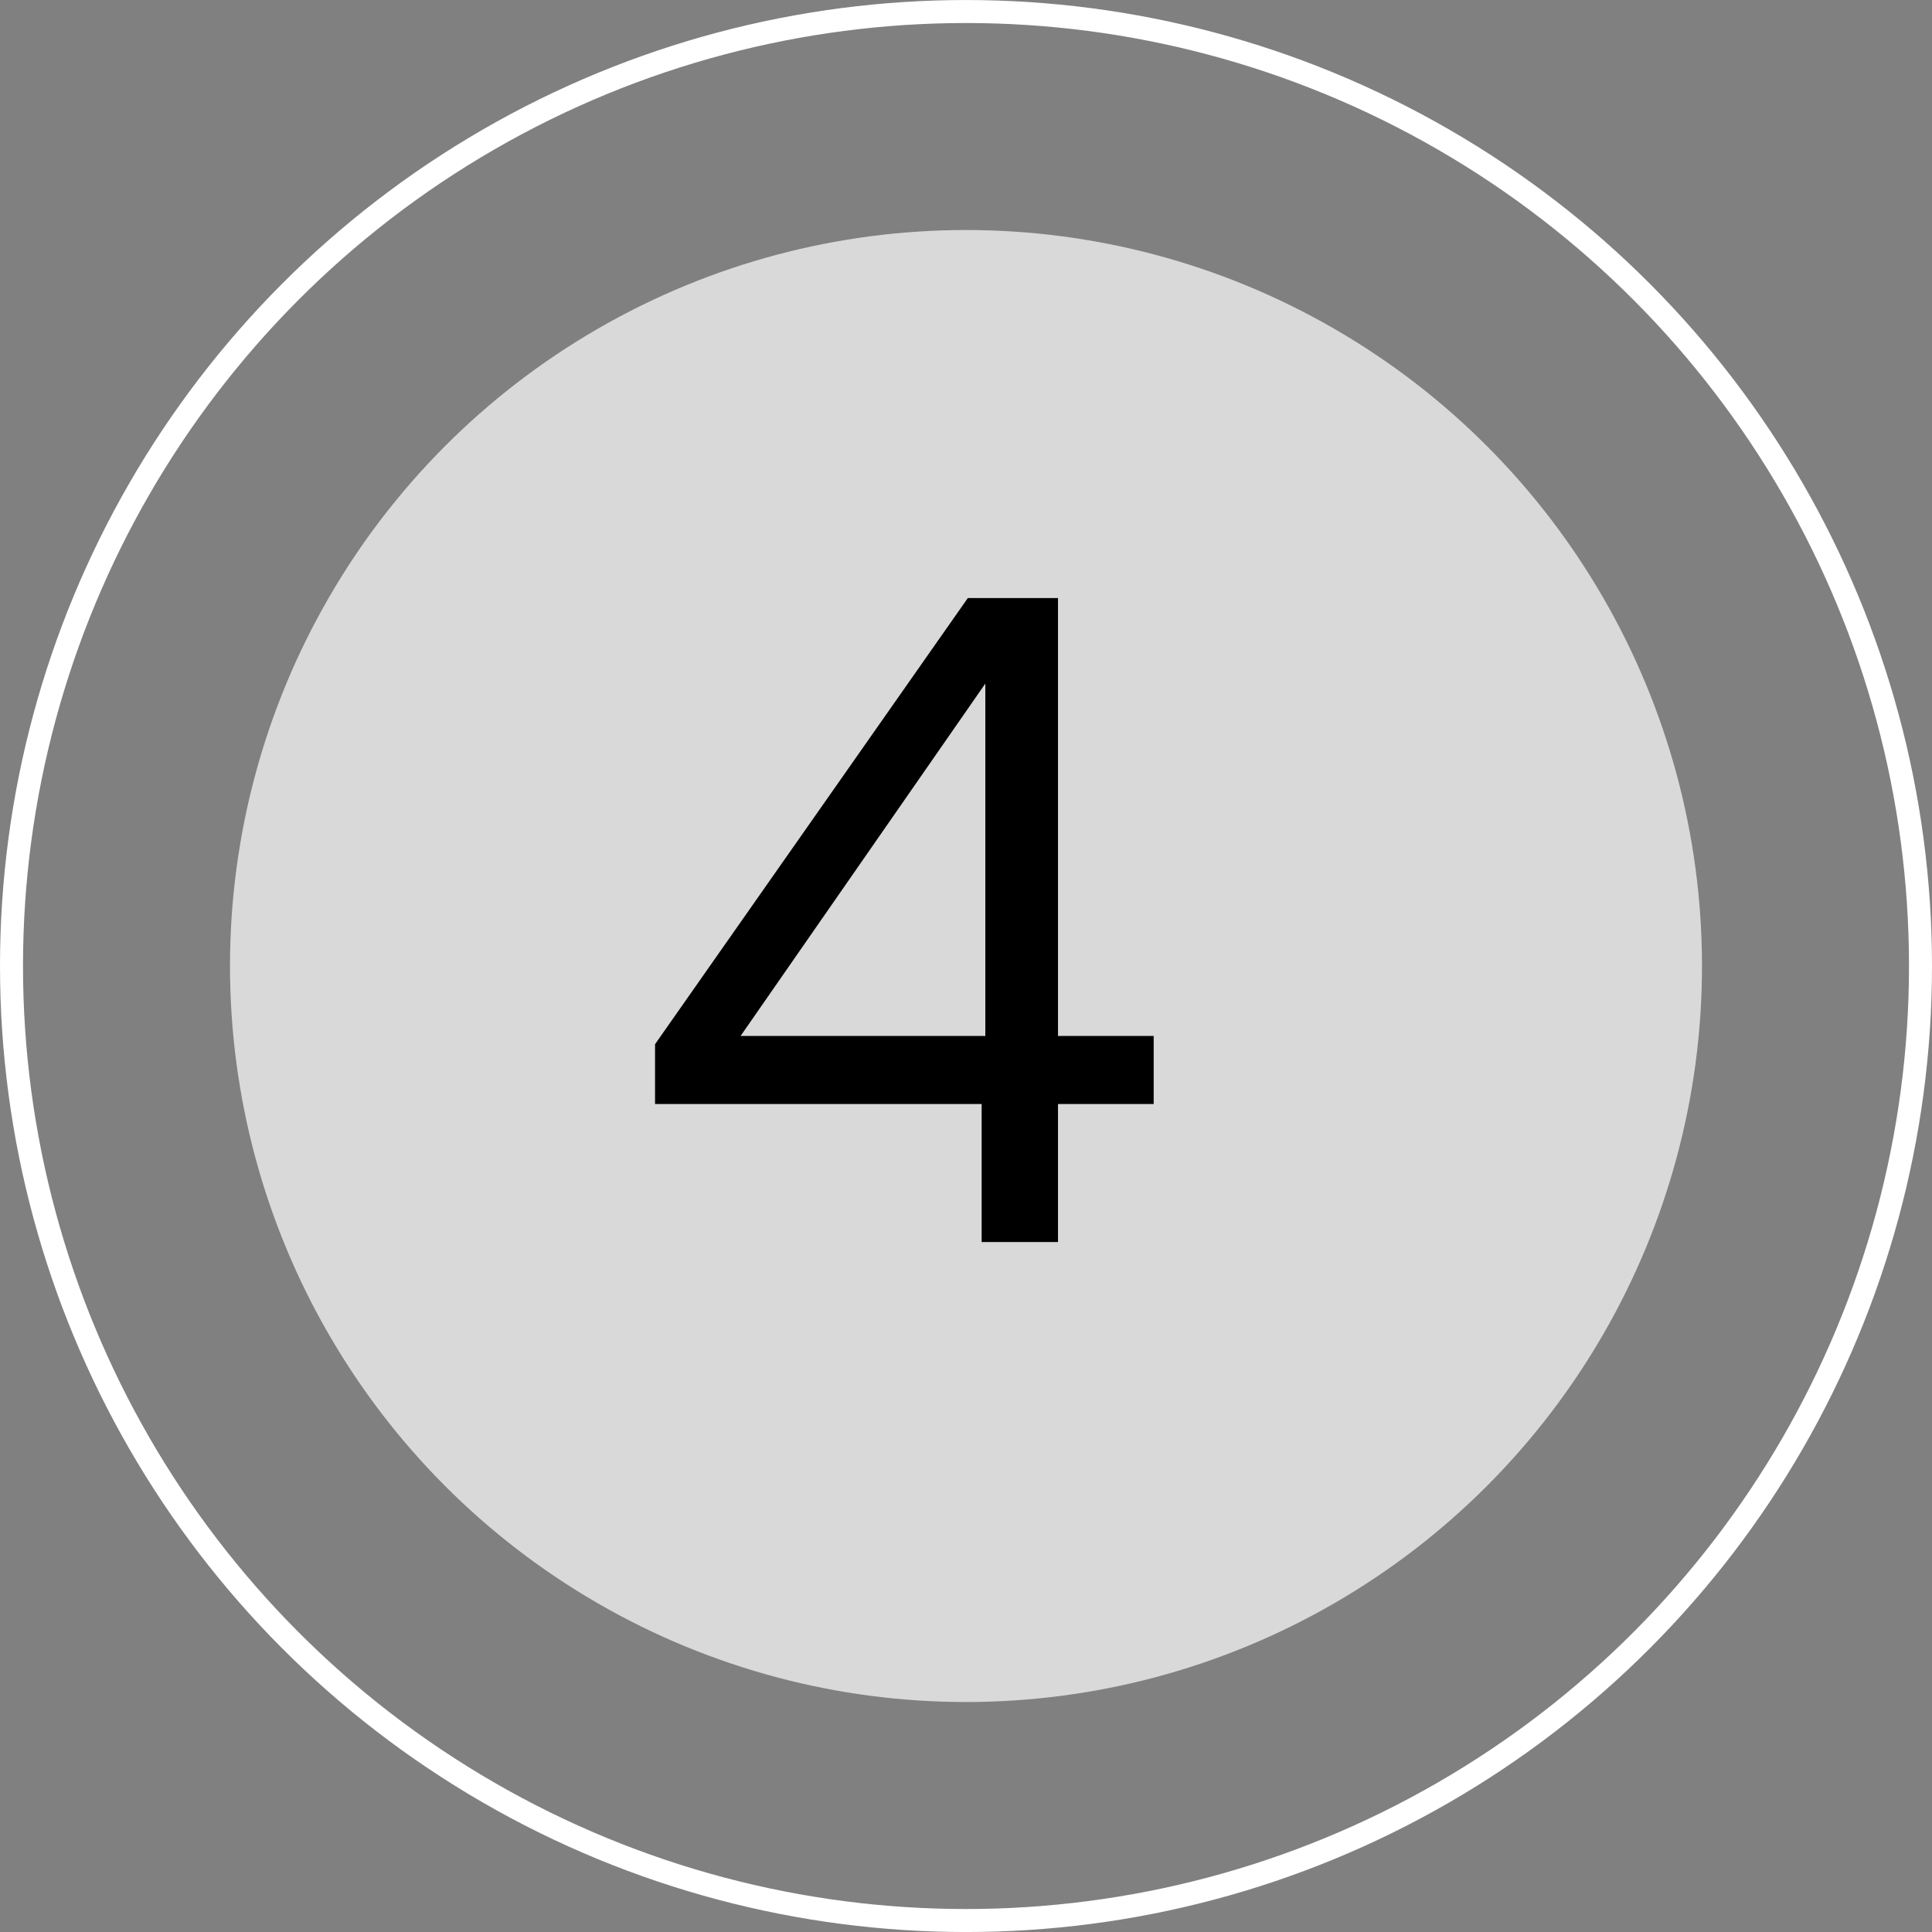
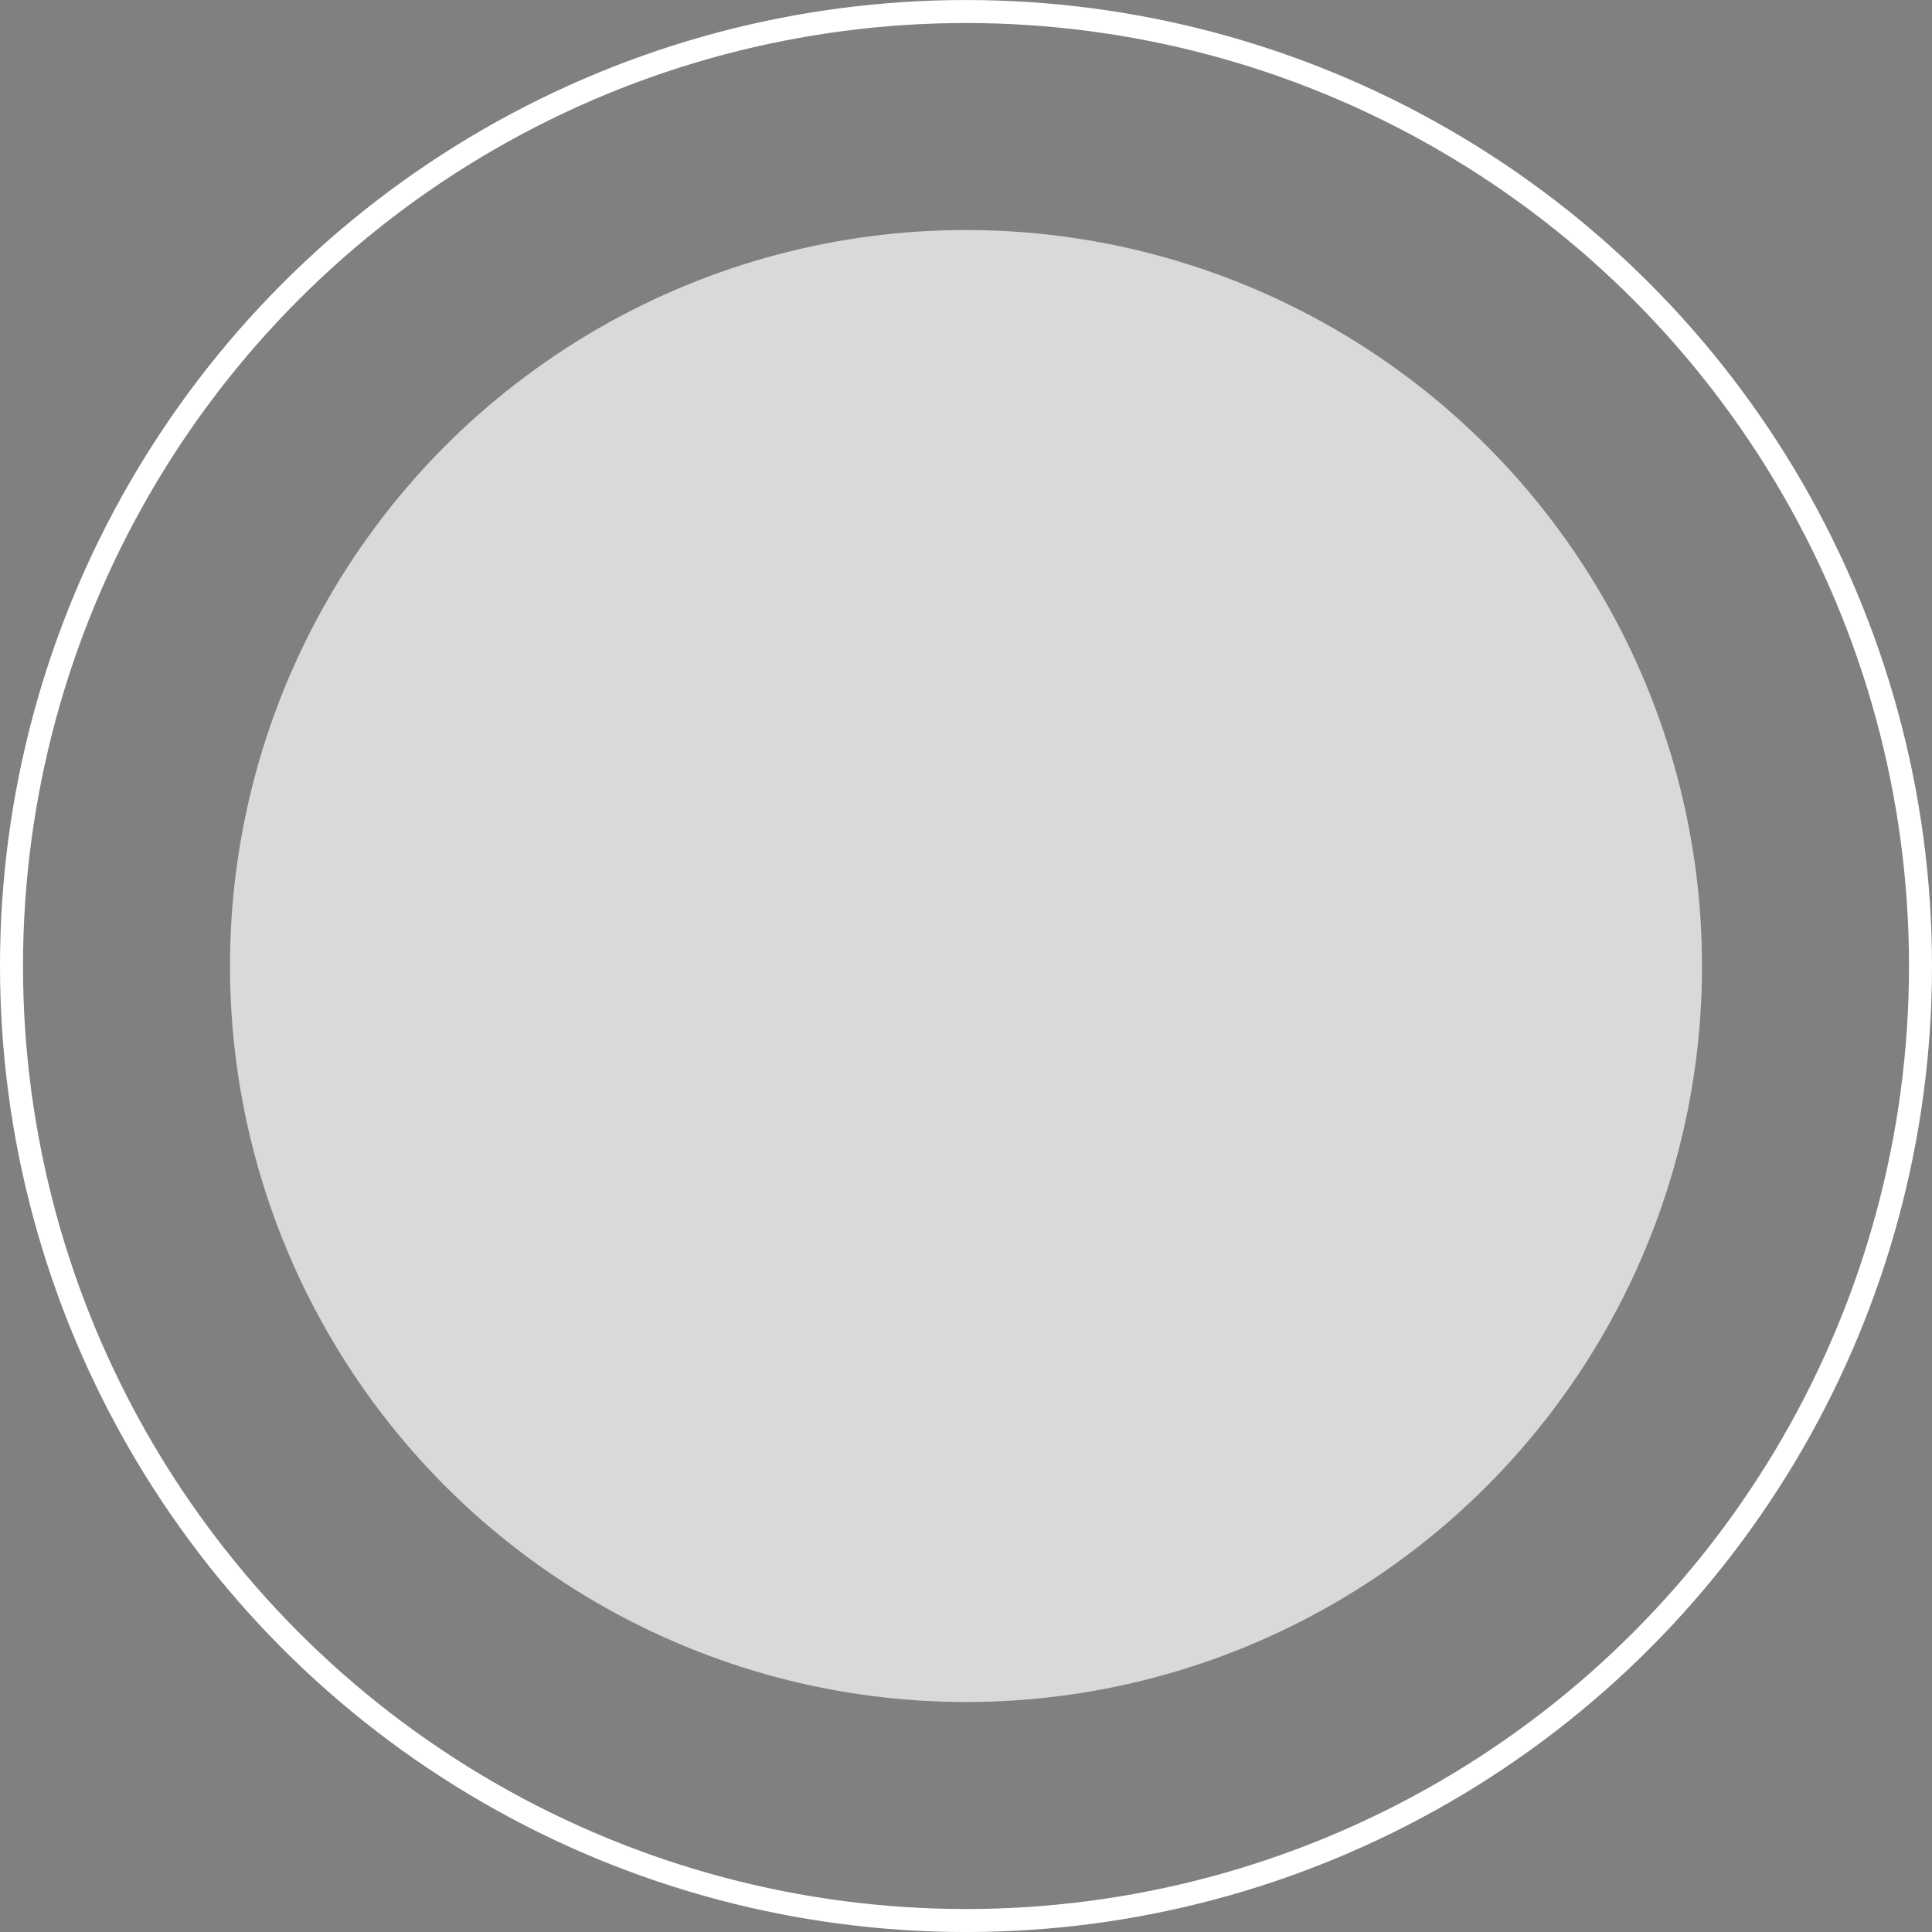
<svg xmlns="http://www.w3.org/2000/svg" width="84" height="84" viewBox="0 0 84 84" fill="none">
  <rect x="0" y="0" width="84" height="84" fill="#808080" stroke="none" />
  <circle cx="42" cy="42.001" r="32" fill="white" fill-opacity="0.7" />
  <circle cx="42" cy="42.001" r="41.5" stroke="white" />
-   <path d="M42.68 54.001V48.001H28.48V45.401L42.08 26.001H46V45.041H50.16V48.001H46V54.001H42.68ZM32.2 45.041H42.84V29.721L32.2 45.041Z" fill="black" />
</svg>